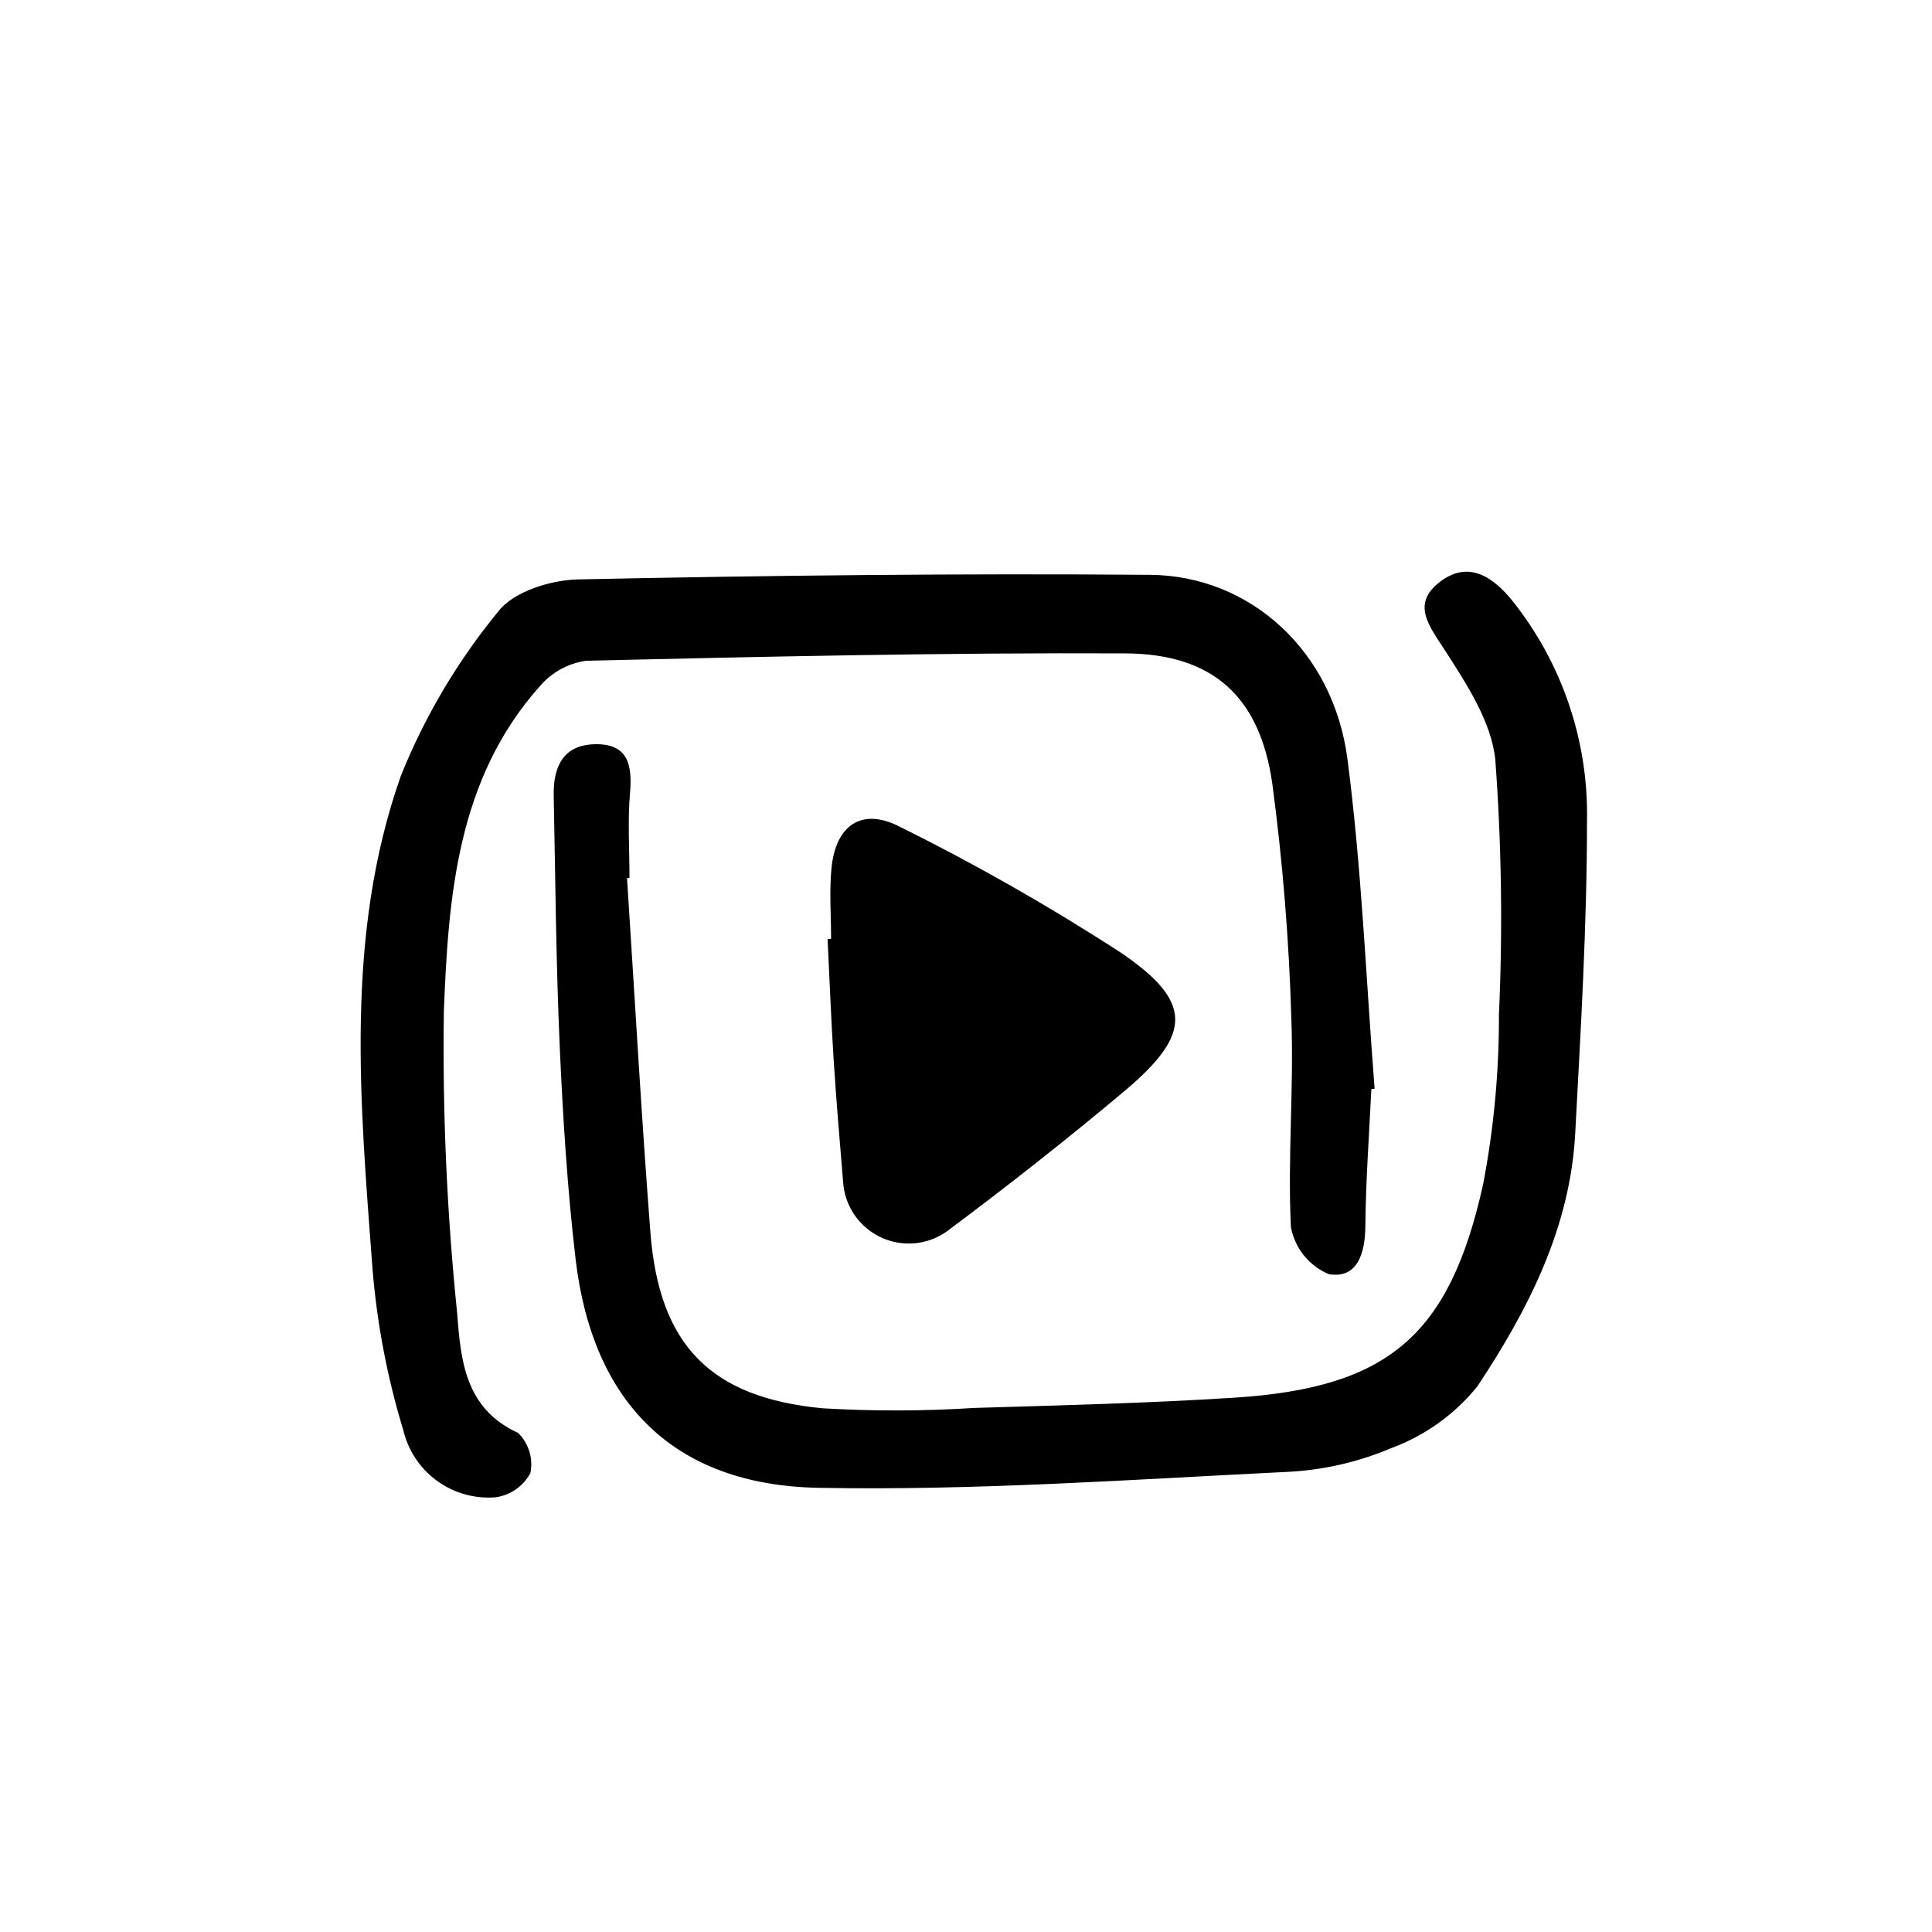
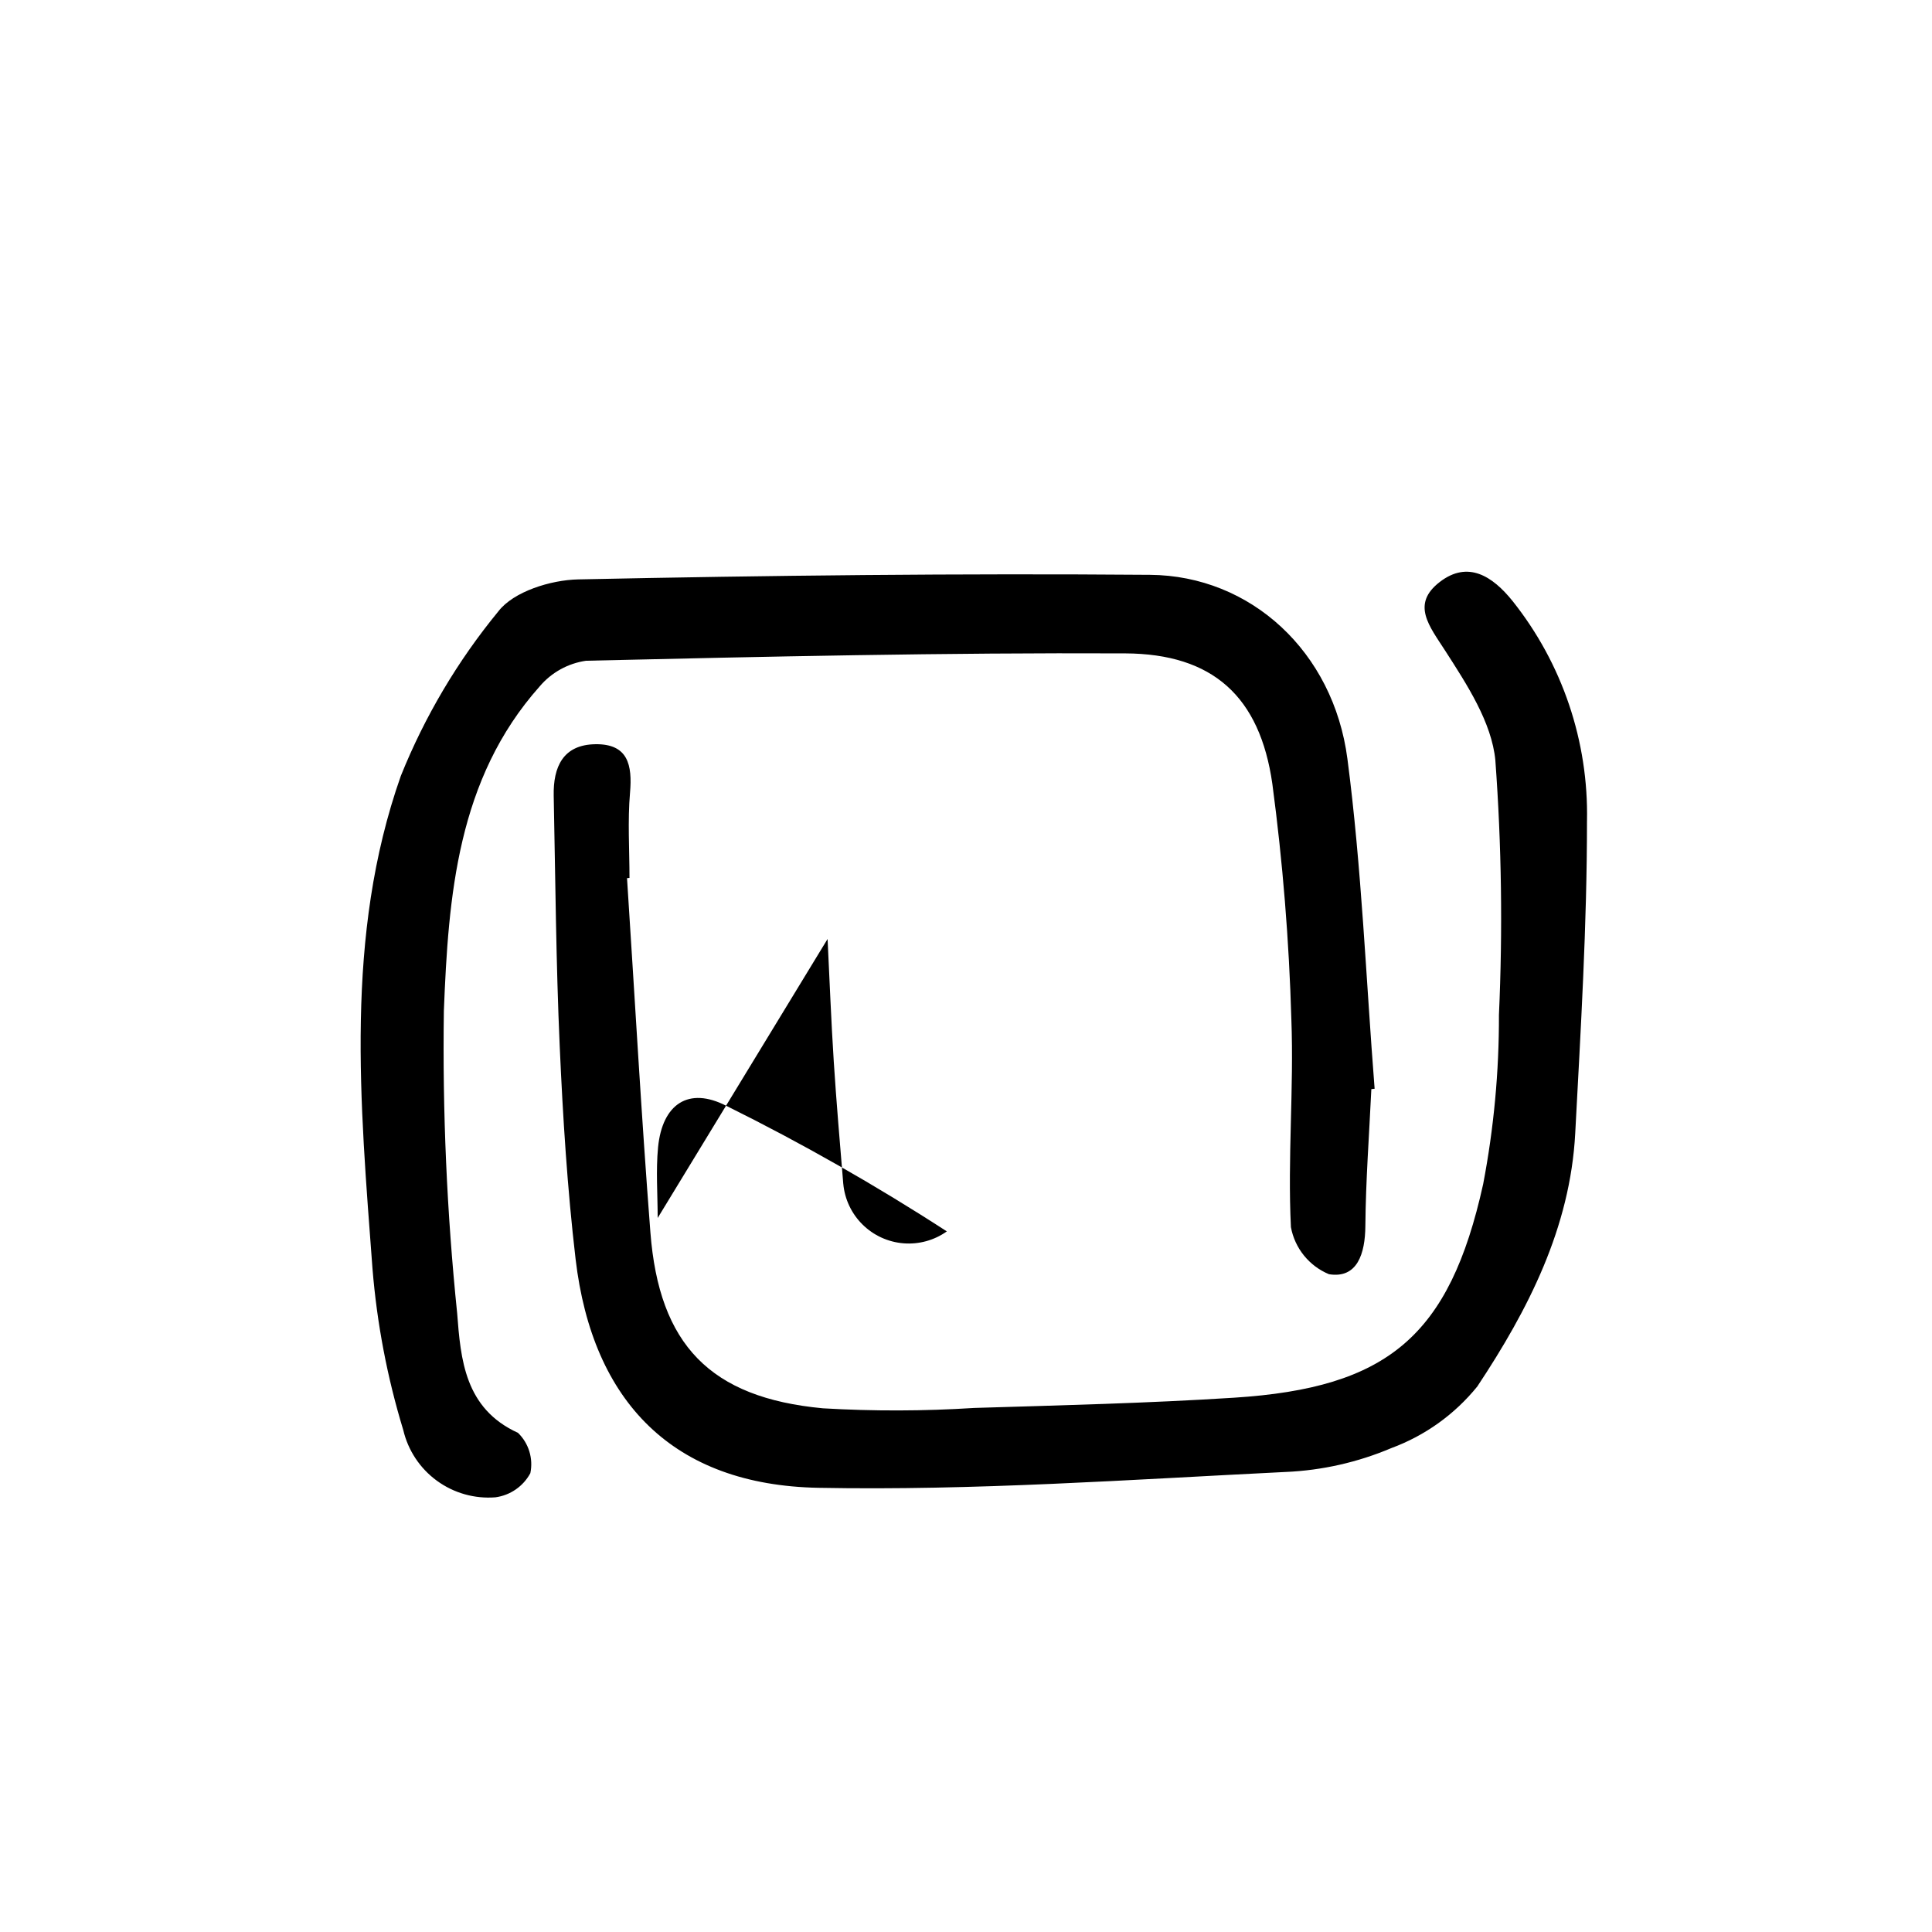
<svg xmlns="http://www.w3.org/2000/svg" fill="#000000" width="800px" height="800px" version="1.1" viewBox="144 144 512 512">
-   <path d="m507.42 432.63c-0.57 12.09-1.48 24.184-1.586 36.301-0.059 7.227-2.102 13.977-9.648 12.746-5.254-2.18-9.047-6.875-10.078-12.469-0.906-18.297 0.805-36.711 0.117-55.027-0.598-20.887-2.281-41.73-5.039-62.445-3.301-23.145-15.758-34.477-39.004-34.582-47.613-0.215-95.219 0.848-142.85 1.949-4.797 0.684-9.18 3.106-12.312 6.801-21.867 24.555-24.184 55.621-25.391 85.977-0.383 26.762 0.793 53.52 3.523 80.145 0.938 12.195 1.98 25.25 16.121 31.695h0.004c2.848 2.769 4.082 6.801 3.269 10.691-1.887 3.488-5.324 5.867-9.258 6.394-5.527 0.434-11.027-1.125-15.508-4.394-4.481-3.269-7.641-8.035-8.91-13.434-4.25-13.938-6.984-28.297-8.16-42.82-3.258-43.805-7.457-88.082 7.516-130.54 6.34-15.762 15.051-30.461 25.836-43.59 4.031-5.266 13.891-8.324 21.16-8.48 50.5-1.055 101.03-1.613 151.54-1.211 26.703 0.215 48.598 20.348 52.316 48.754 3.789 28.965 4.918 58.277 7.211 87.438zm-196.6-55.977c0-7.527-0.504-15.09 0.141-22.562 0.637-7.352-0.504-12.973-9.141-12.867-8.637 0.105-11.234 6.047-11.082 13.652 0.453 22.168 0.609 44.336 1.598 66.504 0.836 18.797 2.016 37.629 4.203 56.305 4.481 37.945 25.941 59.867 64.316 60.598 41.262 0.781 82.625-2.168 123.9-4.203l-0.004 0.004c9.629-0.422 19.102-2.566 27.973-6.328 8.926-3.297 16.797-8.941 22.785-16.34 13.418-20.223 24.617-42.008 25.941-67.066 1.461-27.562 3.129-55.156 3.117-82.734h0.004c0.43-21.156-6.547-41.793-19.73-58.348-5.305-6.586-11.812-10.801-19.289-5.039-7.664 5.898-2.75 11.695 1.457 18.242 5.75 8.941 12.328 18.984 13.281 29.051l-0.004 0.004c1.648 22.441 1.965 44.965 0.949 67.449 0.043 15.043-1.359 30.059-4.184 44.84-8.926 40.324-25.297 53.988-66.02 56.59-22.918 1.465-45.898 2.016-68.859 2.715-13.352 0.848-26.742 0.879-40.098 0.094-29.867-2.793-43.41-16.844-45.711-46.633-2.414-31.234-4.156-62.574-6.195-93.863zm52.496 16.184c0.535 10.832 0.945 21.664 1.641 32.484 0.695 10.82 1.633 21.613 2.519 32.414h0.004c0.379 4.082 2.184 7.898 5.102 10.777 2.914 2.883 6.75 4.644 10.836 4.977s8.156-0.785 11.5-3.156c16.027-11.961 31.773-24.336 47.086-37.195 17.961-15.113 18.242-23.68-1.129-36.777v-0.004c-18.809-12.195-38.305-23.297-58.387-33.25-10.078-5.211-17.004-0.469-18.137 10.941-0.598 6.195-0.105 12.5-0.105 18.758z" />
+   <path d="m507.42 432.63c-0.57 12.09-1.48 24.184-1.586 36.301-0.059 7.227-2.102 13.977-9.648 12.746-5.254-2.18-9.047-6.875-10.078-12.469-0.906-18.297 0.805-36.711 0.117-55.027-0.598-20.887-2.281-41.73-5.039-62.445-3.301-23.145-15.758-34.477-39.004-34.582-47.613-0.215-95.219 0.848-142.85 1.949-4.797 0.684-9.18 3.106-12.312 6.801-21.867 24.555-24.184 55.621-25.391 85.977-0.383 26.762 0.793 53.52 3.523 80.145 0.938 12.195 1.98 25.25 16.121 31.695h0.004c2.848 2.769 4.082 6.801 3.269 10.691-1.887 3.488-5.324 5.867-9.258 6.394-5.527 0.434-11.027-1.125-15.508-4.394-4.481-3.269-7.641-8.035-8.91-13.434-4.25-13.938-6.984-28.297-8.16-42.82-3.258-43.805-7.457-88.082 7.516-130.54 6.34-15.762 15.051-30.461 25.836-43.59 4.031-5.266 13.891-8.324 21.16-8.48 50.5-1.055 101.03-1.613 151.54-1.211 26.703 0.215 48.598 20.348 52.316 48.754 3.789 28.965 4.918 58.277 7.211 87.438zm-196.6-55.977c0-7.527-0.504-15.09 0.141-22.562 0.637-7.352-0.504-12.973-9.141-12.867-8.637 0.105-11.234 6.047-11.082 13.652 0.453 22.168 0.609 44.336 1.598 66.504 0.836 18.797 2.016 37.629 4.203 56.305 4.481 37.945 25.941 59.867 64.316 60.598 41.262 0.781 82.625-2.168 123.9-4.203l-0.004 0.004c9.629-0.422 19.102-2.566 27.973-6.328 8.926-3.297 16.797-8.941 22.785-16.34 13.418-20.223 24.617-42.008 25.941-67.066 1.461-27.562 3.129-55.156 3.117-82.734h0.004c0.43-21.156-6.547-41.793-19.73-58.348-5.305-6.586-11.812-10.801-19.289-5.039-7.664 5.898-2.75 11.695 1.457 18.242 5.75 8.941 12.328 18.984 13.281 29.051l-0.004 0.004c1.648 22.441 1.965 44.965 0.949 67.449 0.043 15.043-1.359 30.059-4.184 44.84-8.926 40.324-25.297 53.988-66.02 56.59-22.918 1.465-45.898 2.016-68.859 2.715-13.352 0.848-26.742 0.879-40.098 0.094-29.867-2.793-43.41-16.844-45.711-46.633-2.414-31.234-4.156-62.574-6.195-93.863zm52.496 16.184c0.535 10.832 0.945 21.664 1.641 32.484 0.695 10.82 1.633 21.613 2.519 32.414h0.004c0.379 4.082 2.184 7.898 5.102 10.777 2.914 2.883 6.75 4.644 10.836 4.977s8.156-0.785 11.5-3.156v-0.004c-18.809-12.195-38.305-23.297-58.387-33.25-10.078-5.211-17.004-0.469-18.137 10.941-0.598 6.195-0.105 12.5-0.105 18.758z" />
</svg>